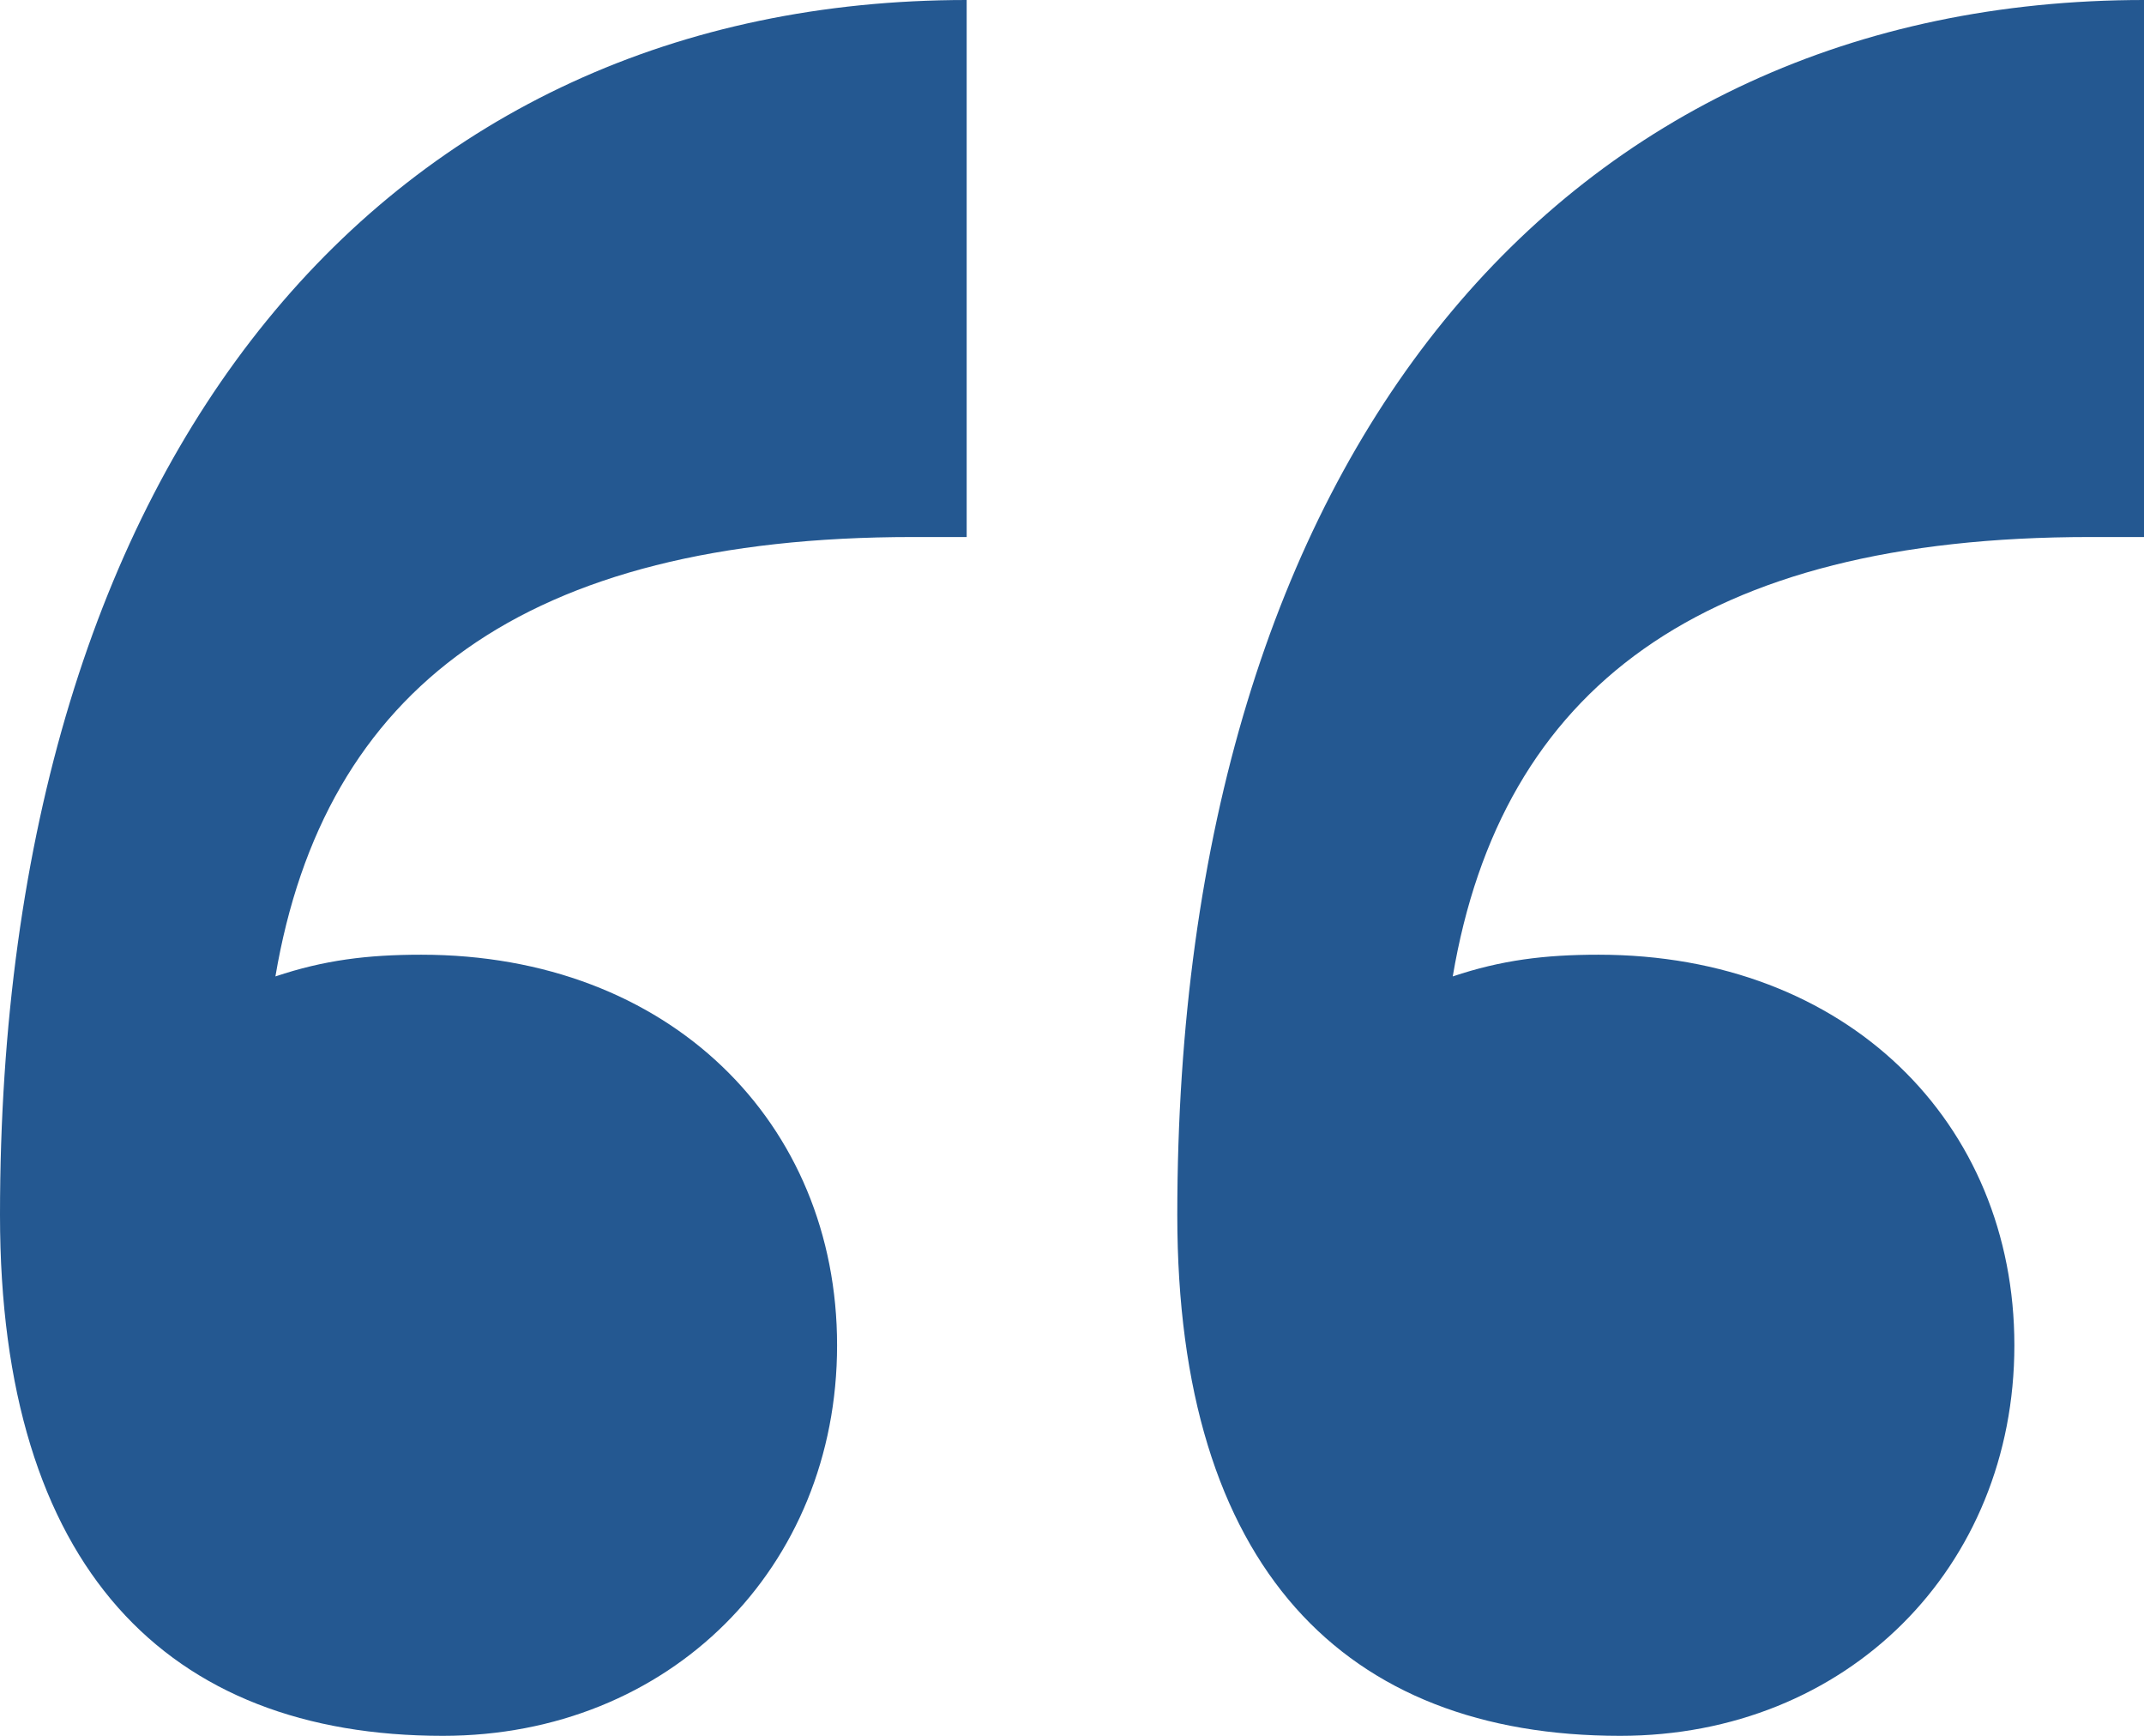
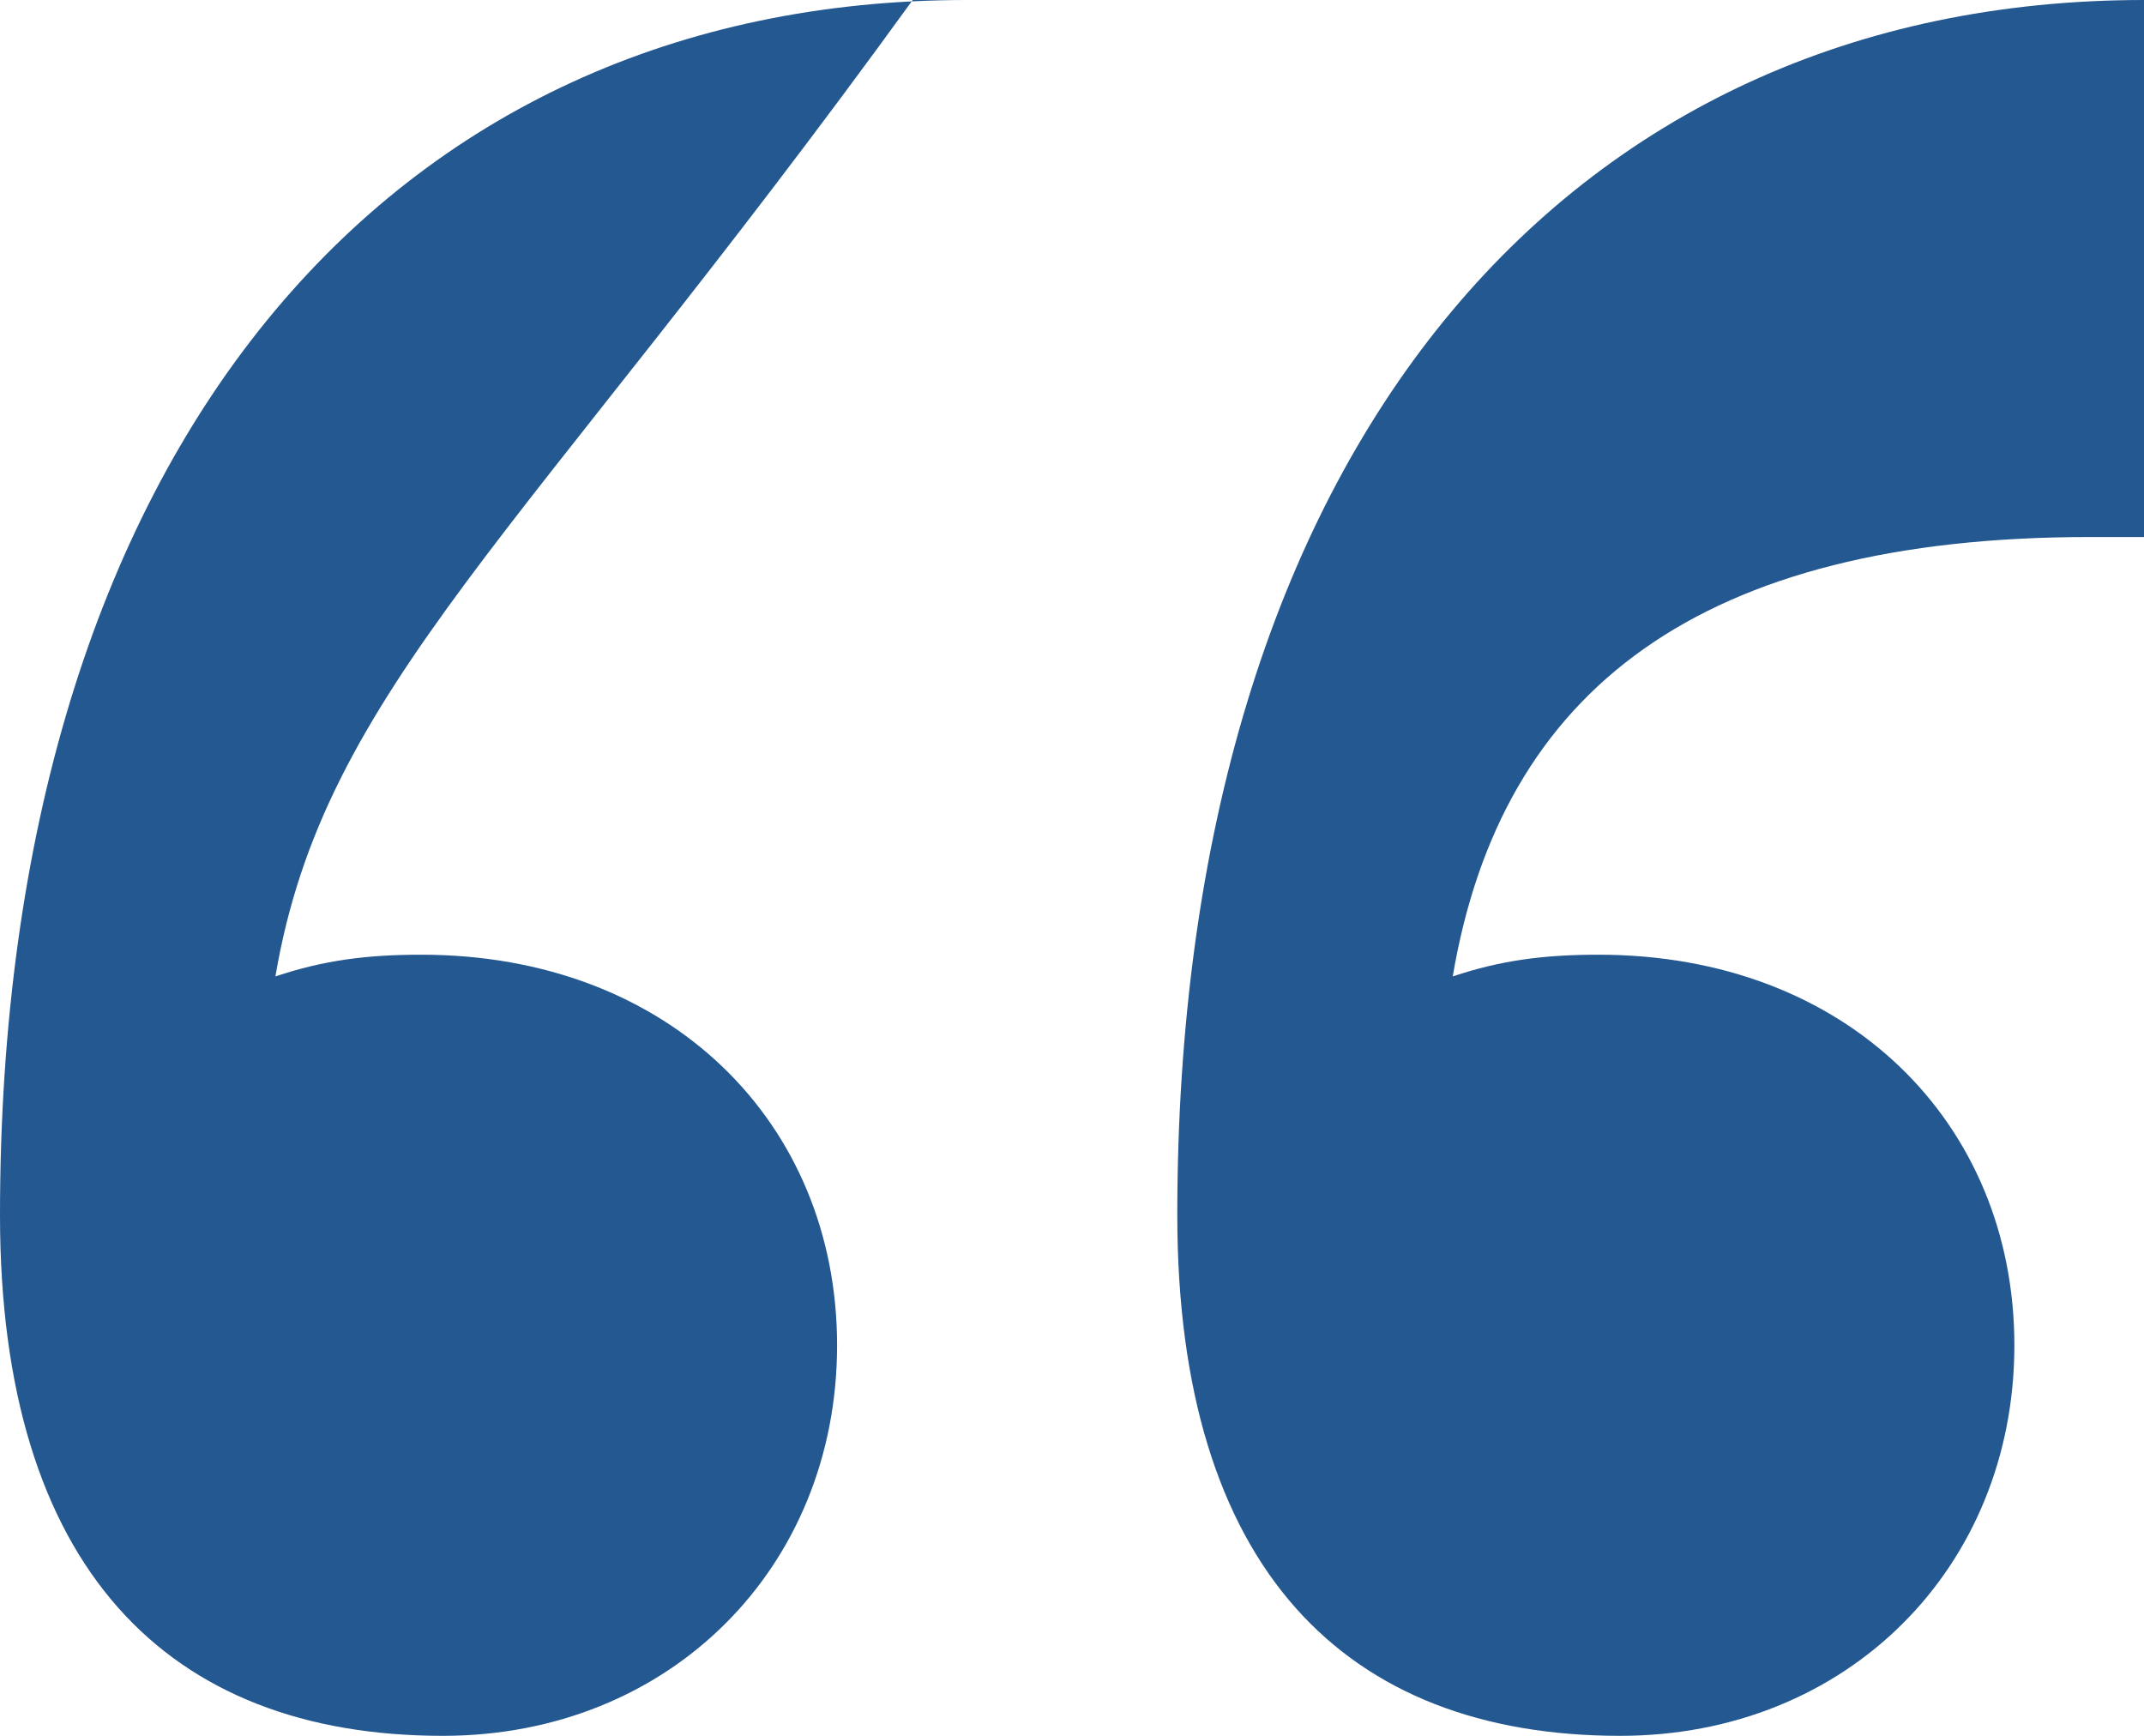
<svg xmlns="http://www.w3.org/2000/svg" width="63" height="51" viewBox="0 0 63 51" fill="none">
-   <path d="M0 35.7C0 13.228 11.426 0 28.405 0V15.778H26.819C15.393 15.778 9.521 20.241 8.093 28.688C9.521 28.209 10.791 28.05 12.378 28.05C19.678 28.05 24.597 32.991 24.597 39.525C24.597 46.059 19.678 51 13.013 51C4.919 51 0 46.059 0 35.7ZM34.594 35.7C34.594 13.228 46.02 0 63 0V15.778H61.413C49.987 15.778 44.116 20.241 42.688 28.688C44.116 28.209 45.385 28.05 46.972 28.05C54.272 28.05 59.191 32.991 59.191 39.525C59.191 46.059 54.272 51 47.607 51C39.514 51 34.594 46.059 34.594 35.7Z" fill="#245891" />
+   <path d="M0 35.7C0 13.228 11.426 0 28.405 0H26.819C15.393 15.778 9.521 20.241 8.093 28.688C9.521 28.209 10.791 28.05 12.378 28.05C19.678 28.05 24.597 32.991 24.597 39.525C24.597 46.059 19.678 51 13.013 51C4.919 51 0 46.059 0 35.7ZM34.594 35.7C34.594 13.228 46.02 0 63 0V15.778H61.413C49.987 15.778 44.116 20.241 42.688 28.688C44.116 28.209 45.385 28.05 46.972 28.05C54.272 28.05 59.191 32.991 59.191 39.525C59.191 46.059 54.272 51 47.607 51C39.514 51 34.594 46.059 34.594 35.7Z" fill="#245891" />
</svg>